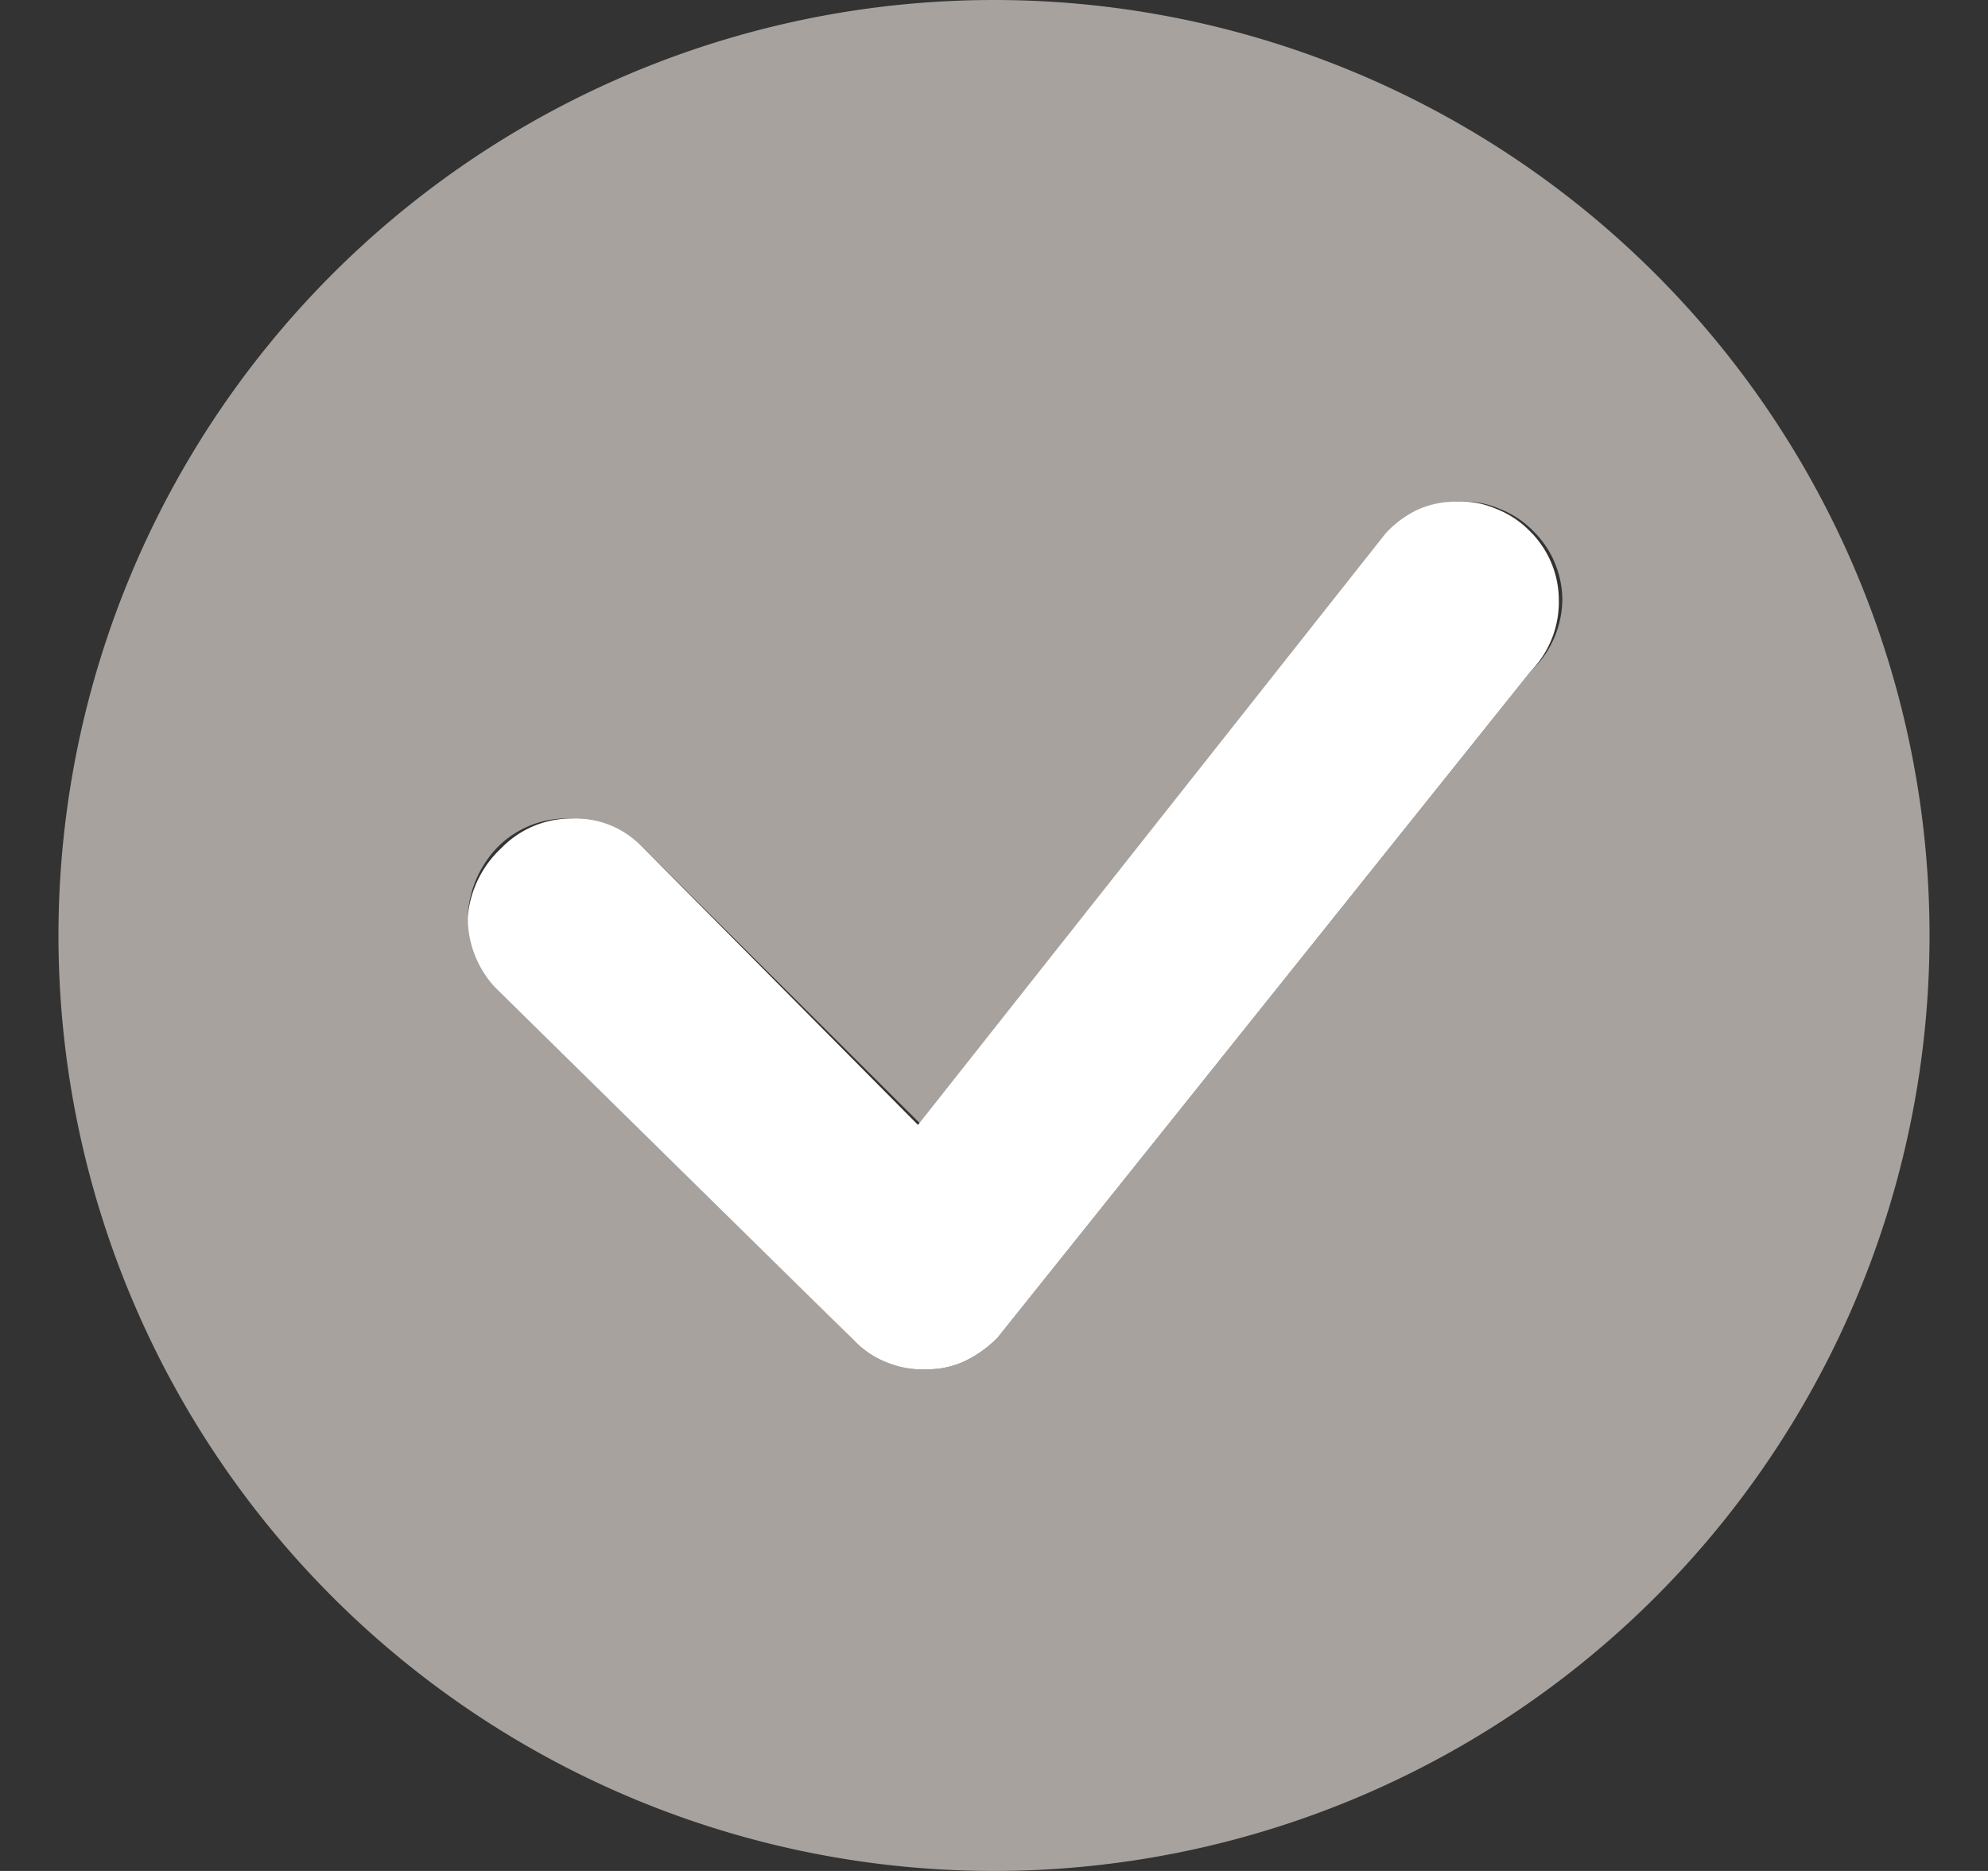
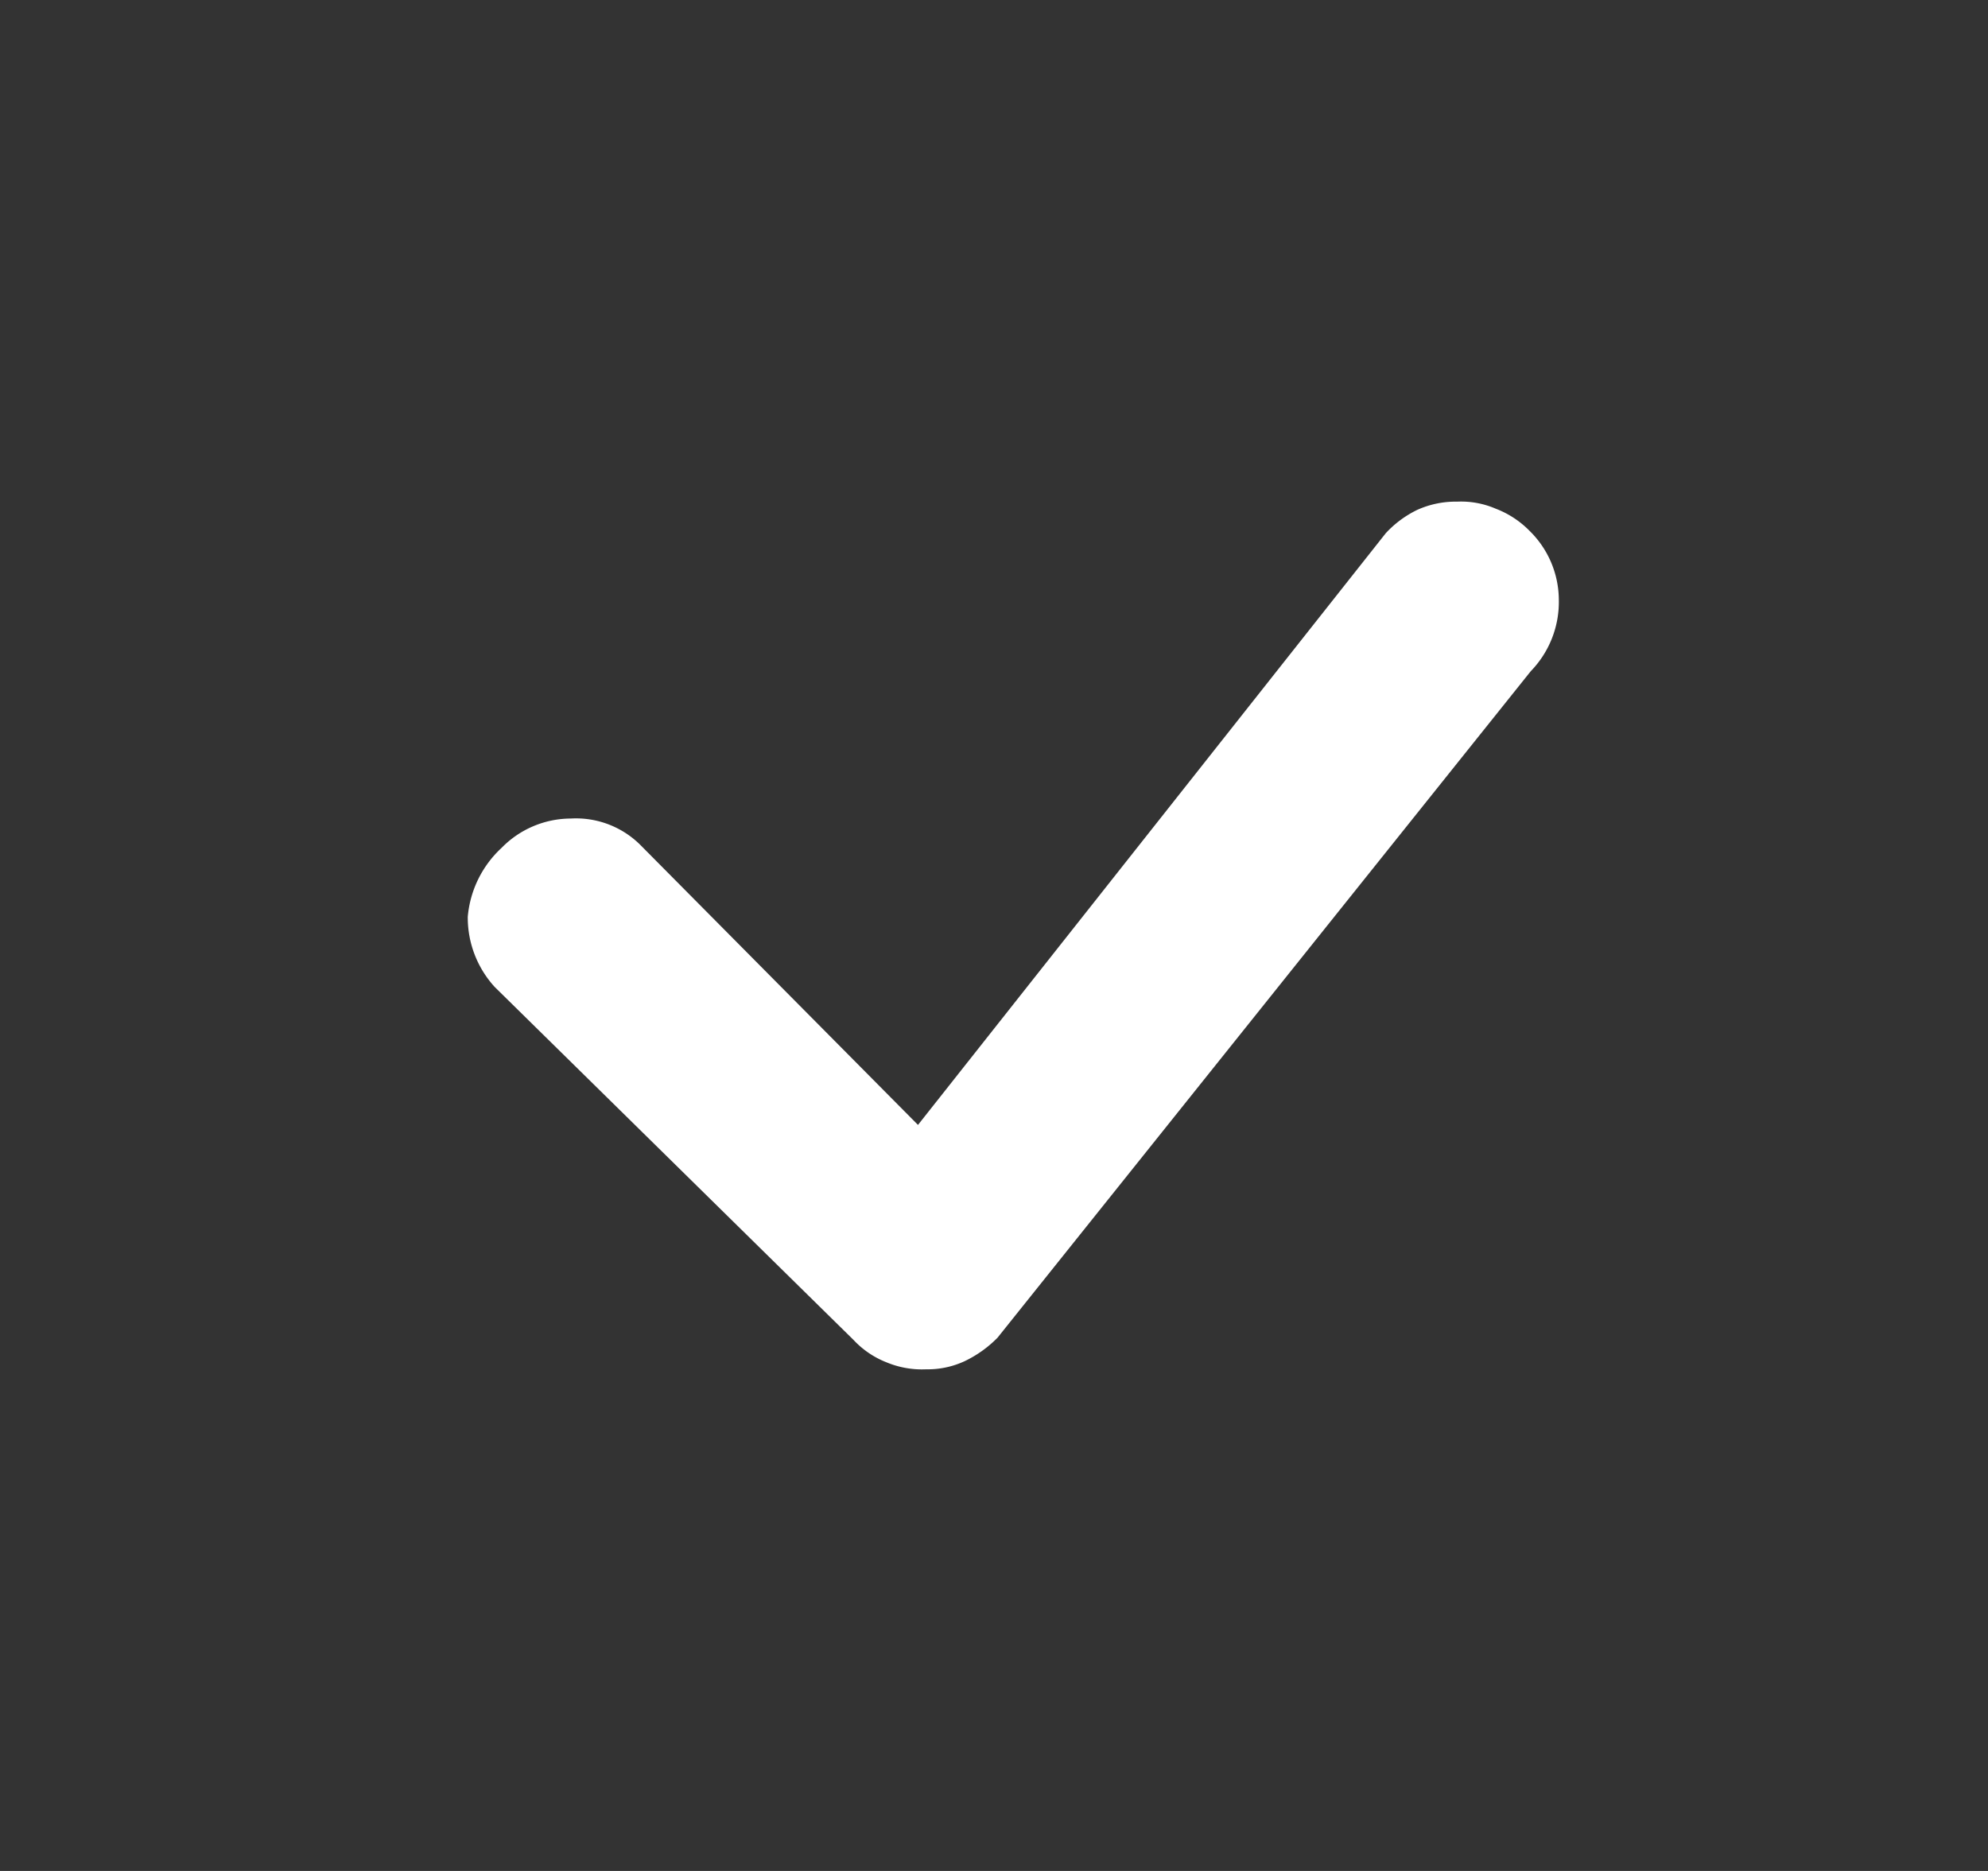
<svg xmlns="http://www.w3.org/2000/svg" viewBox="0 0 17 16">
  <rect x="0" y="0" width="17" height="16" fill="#333333" stroke="none" />
-   <path d="M8.5 0a8 8 0 1 0 8 8 8 8 0 0 0-8-8zm4.59 5.74l-4.56 5.7a1 1 0 0 1-.28.2.75.75 0 0 1-.33.07.79.79 0 0 1-.34-.06.77.77 0 0 1-.28-.19l-3-3a.88.88 0 0 1-.3-.62.91.91 0 0 1 .25-.59.83.83 0 0 1 .63-.25.78.78 0 0 1 .6.23l2.4 2.39 4-5.06a.9.9 0 0 1 .27-.2.8.8 0 0 1 .34-.07.75.75 0 0 1 .33.06.81.81 0 0 1 .29.19h0a.83.83 0 0 1 .25.59.85.85 0 0 1-.27.61z" fill="#a8a29e" />
  <path d="M7.3 11.46a.77.77 0 0 0 .28.19.79.79 0 0 0 .34.06.75.75 0 0 0 .33-.07 1 1 0 0 0 .28-.2l4.56-5.7a.85.85 0 0 0 .24-.61.83.83 0 0 0-.25-.59h0a.81.81 0 0 0-.29-.19.75.75 0 0 0-.33-.06.8.8 0 0 0-.34.07.9.9 0 0 0-.27.2l-4 5.06-2.37-2.39a.78.78 0 0 0-.6-.23.83.83 0 0 0-.59.25.91.91 0 0 0-.29.59.88.88 0 0 0 .23.6z" fill="#fff" />
</svg>